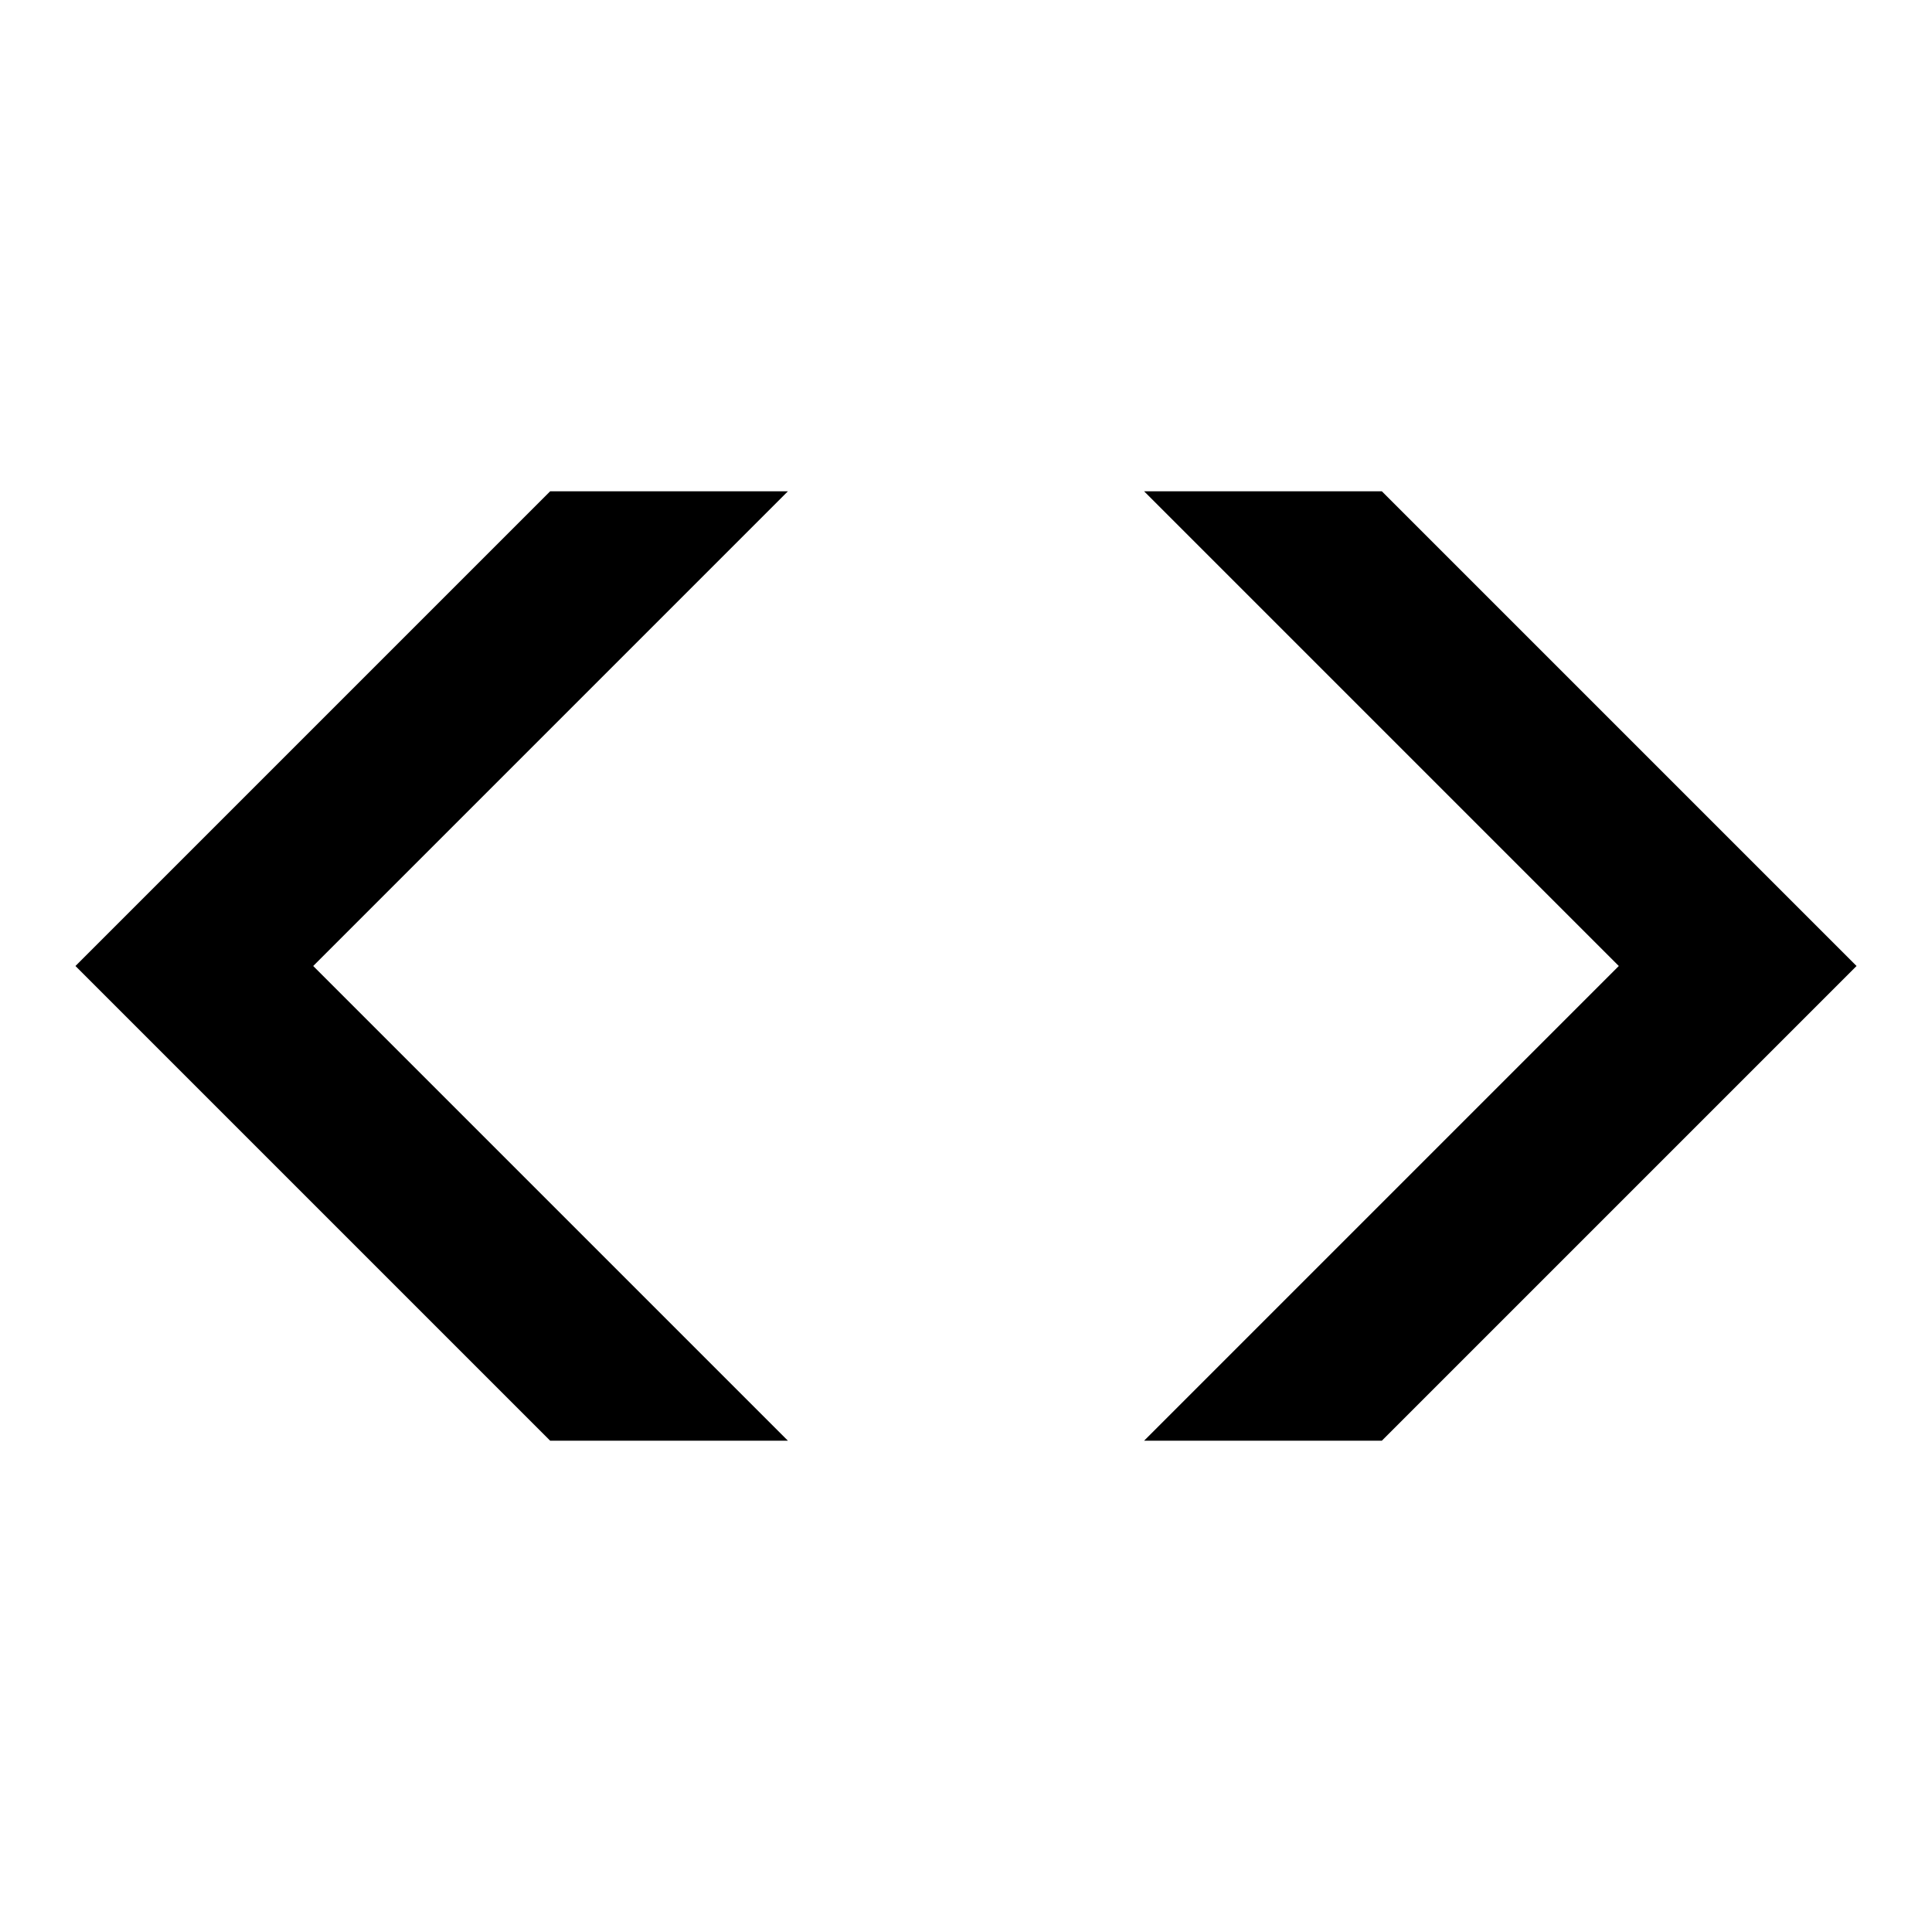
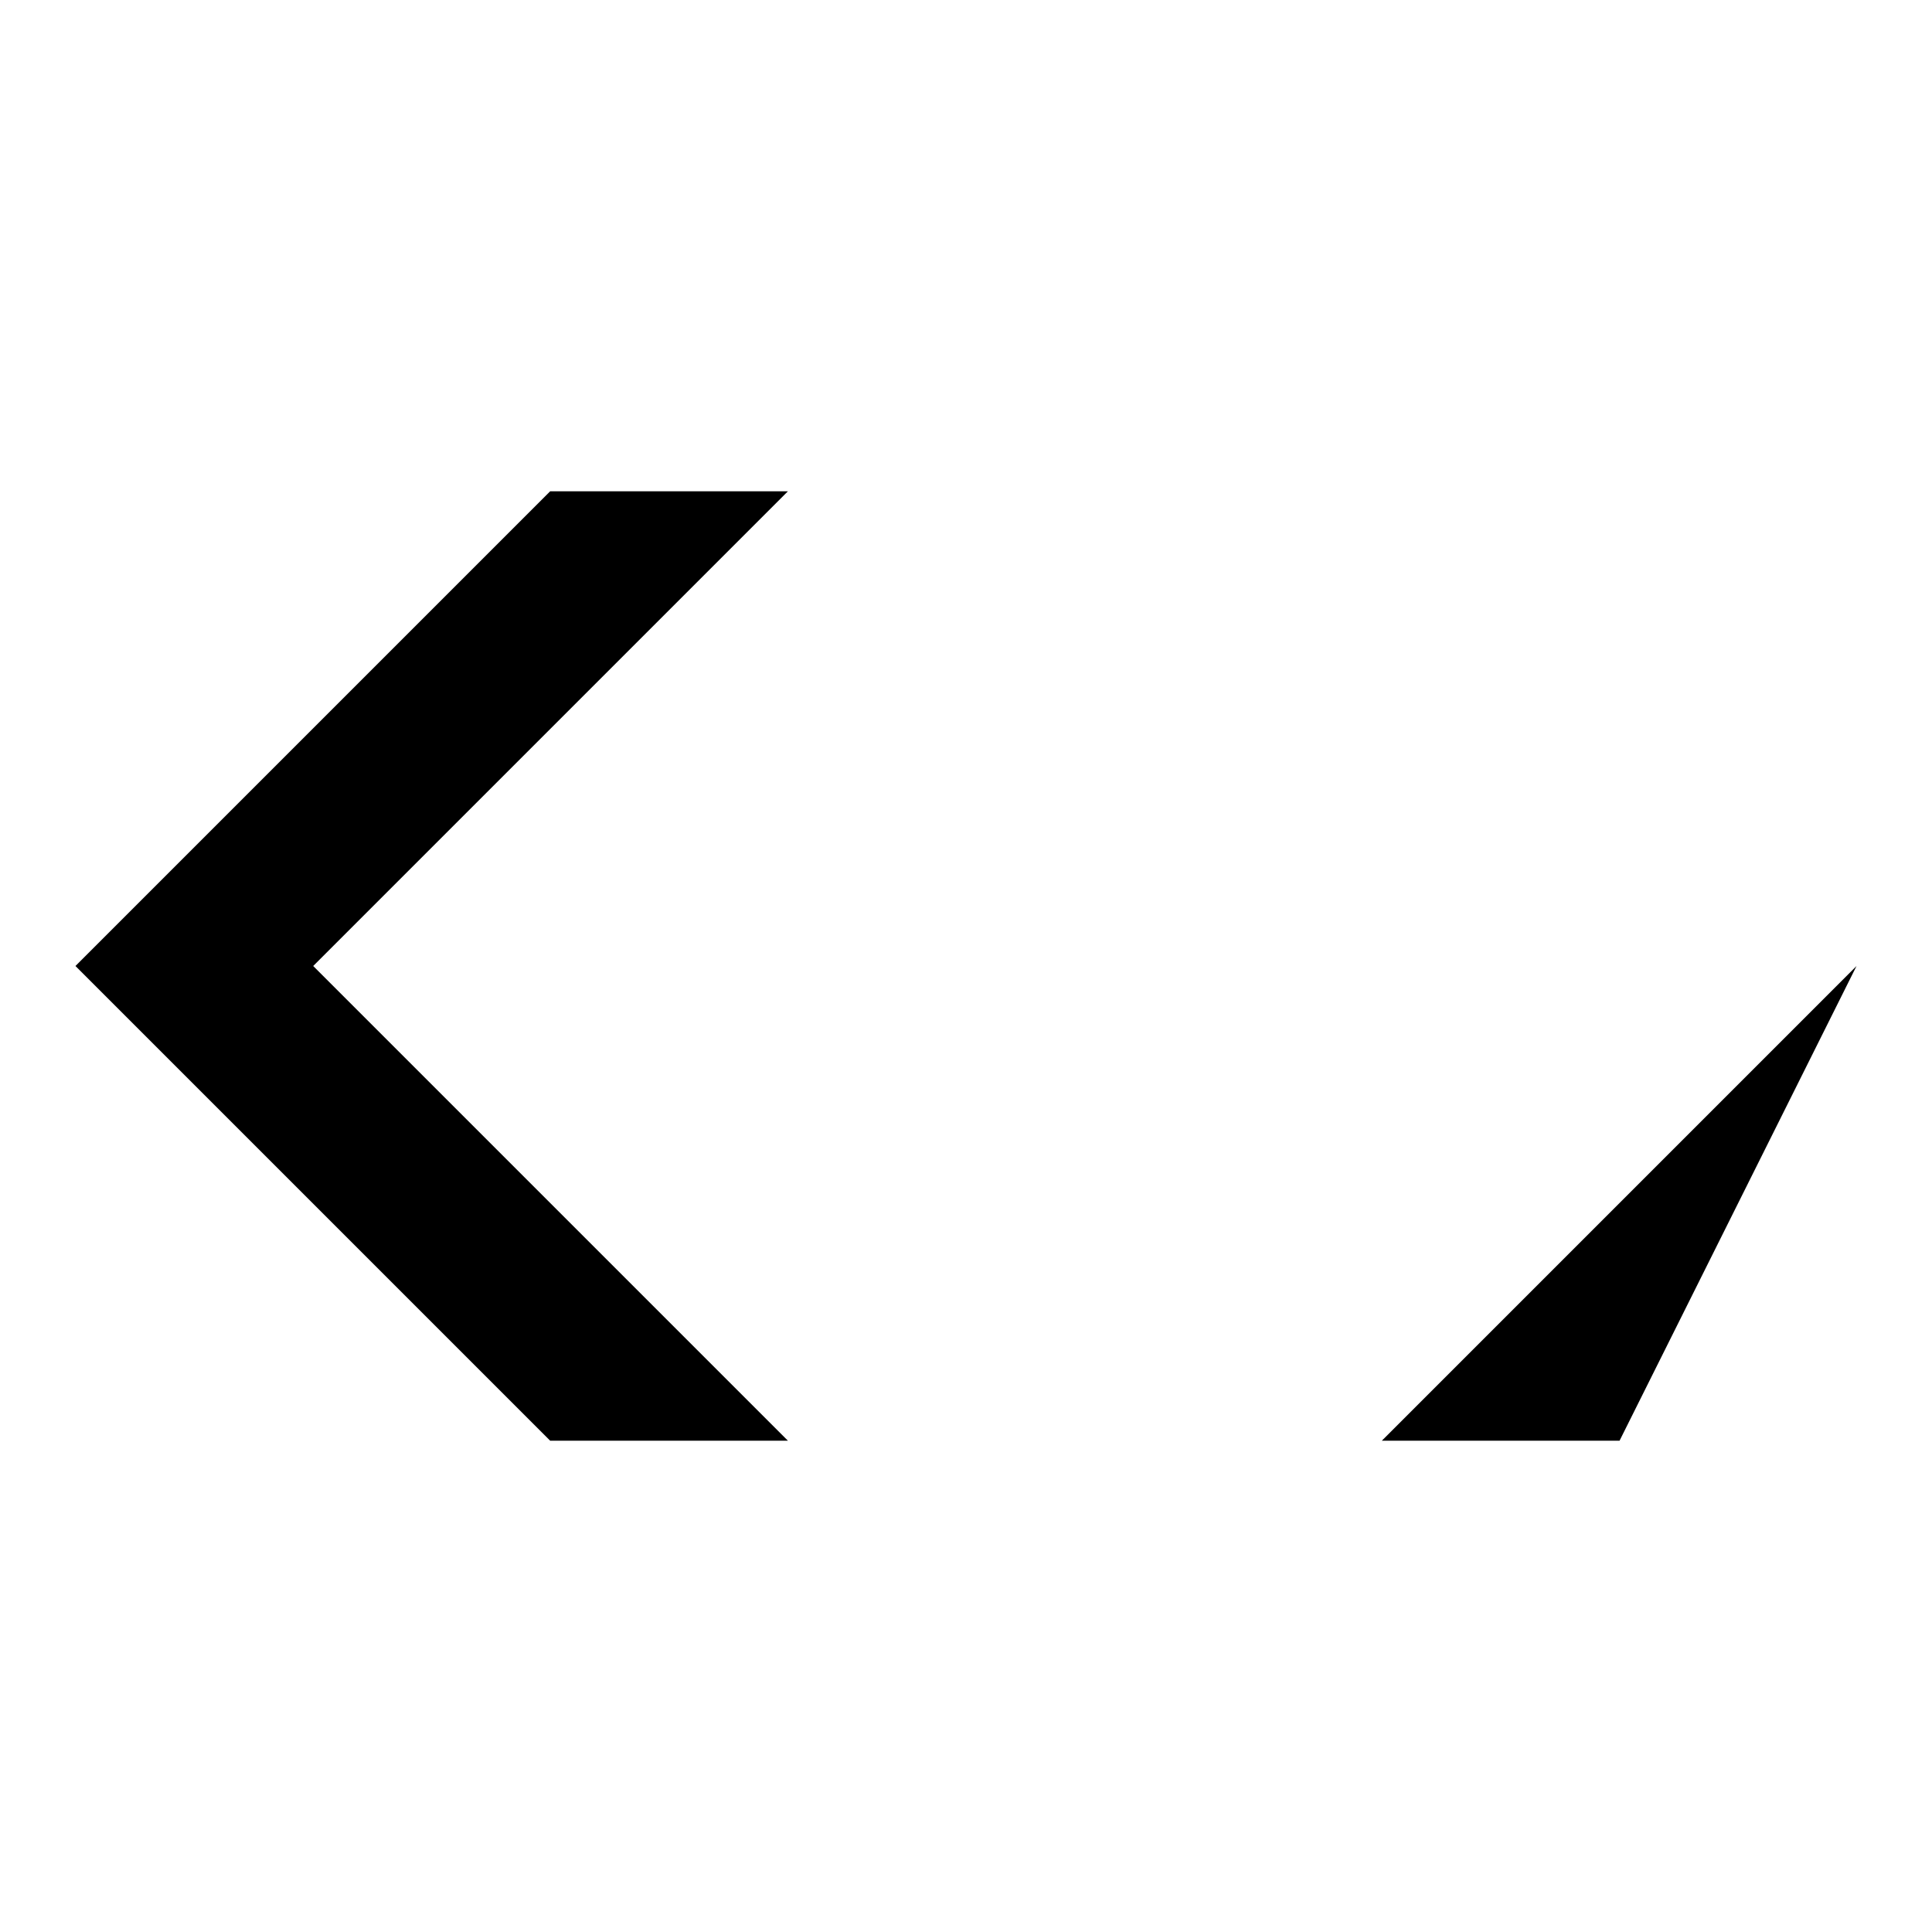
<svg xmlns="http://www.w3.org/2000/svg" version="1.1" x="0px" y="0px" viewBox="0 0 256 256" enable-background="new 0 0 256 256" xml:space="preserve">
  <g>
-     <path fill="#000000" d="M72.9,65.1L10,128l62.9,62.9h31.5L41.5,128l62.9-62.9H72.9z M183.1,65.1h-31.5l62.9,62.9l-62.9,62.9h31.5 L246,128L183.1,65.1z" />
+     <path fill="#000000" d="M72.9,65.1L10,128l62.9,62.9h31.5L41.5,128l62.9-62.9H72.9z M183.1,65.1l62.9,62.9l-62.9,62.9h31.5 L246,128L183.1,65.1z" />
  </g>
</svg>